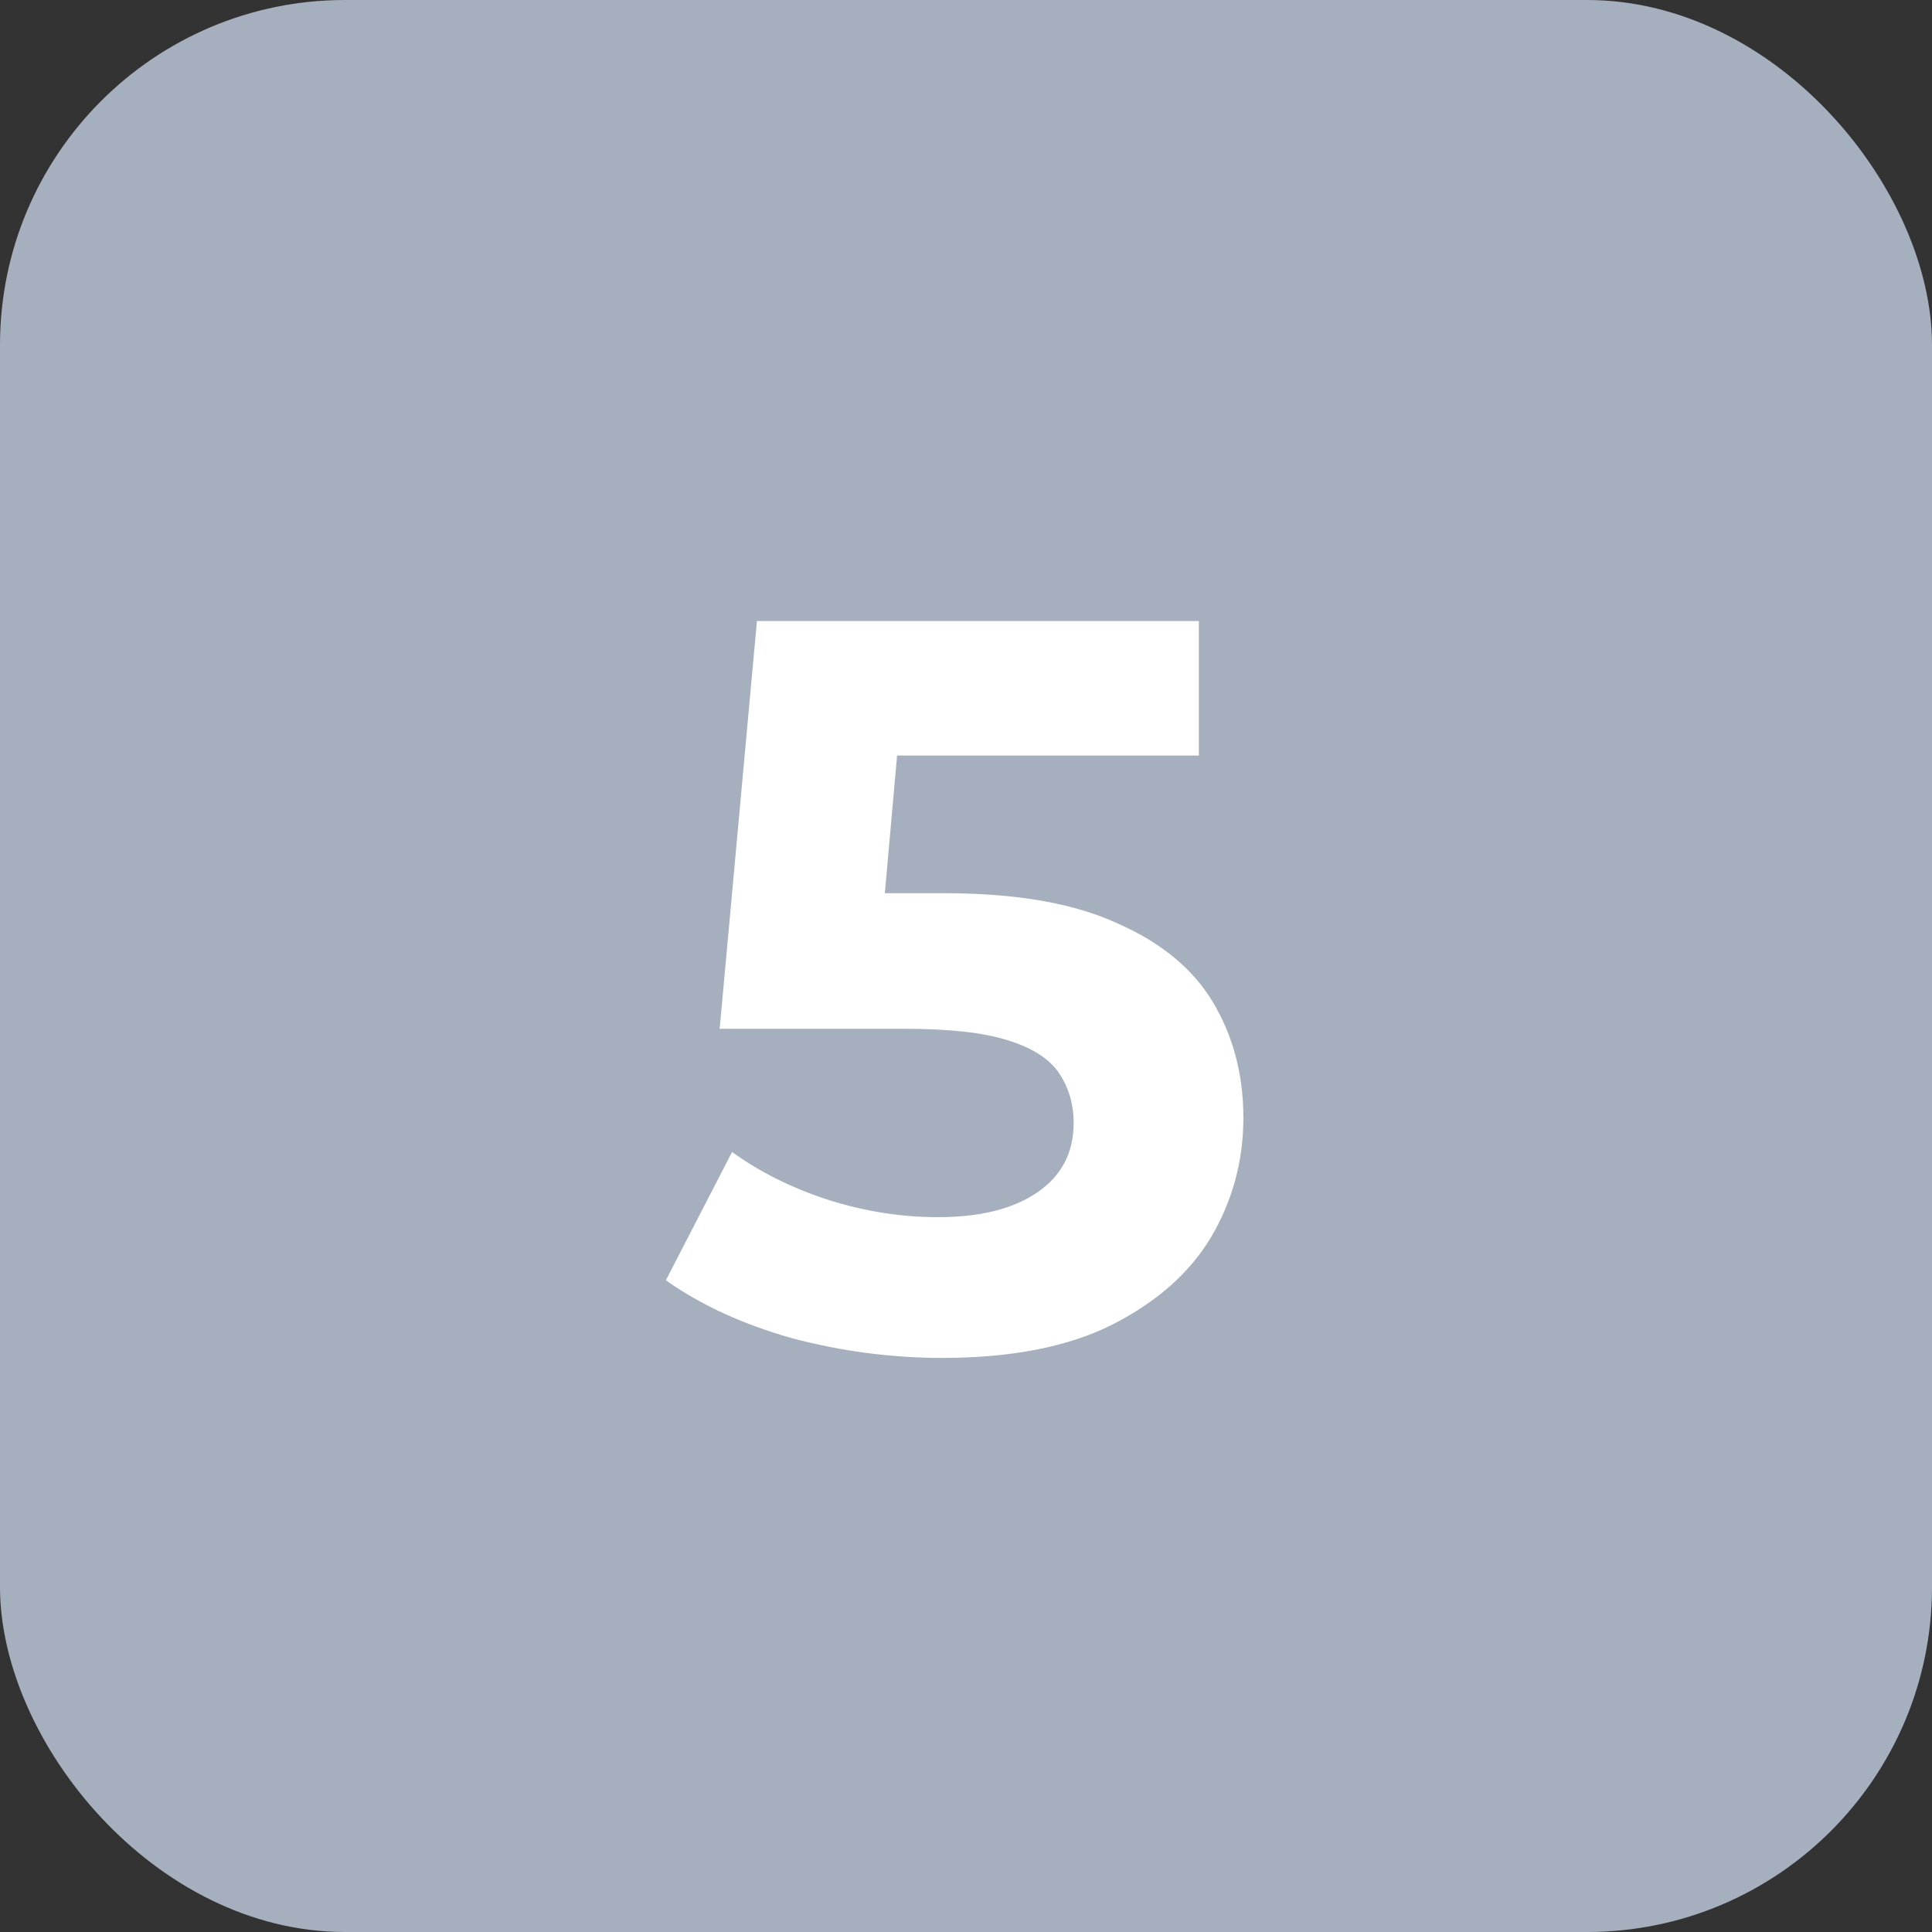
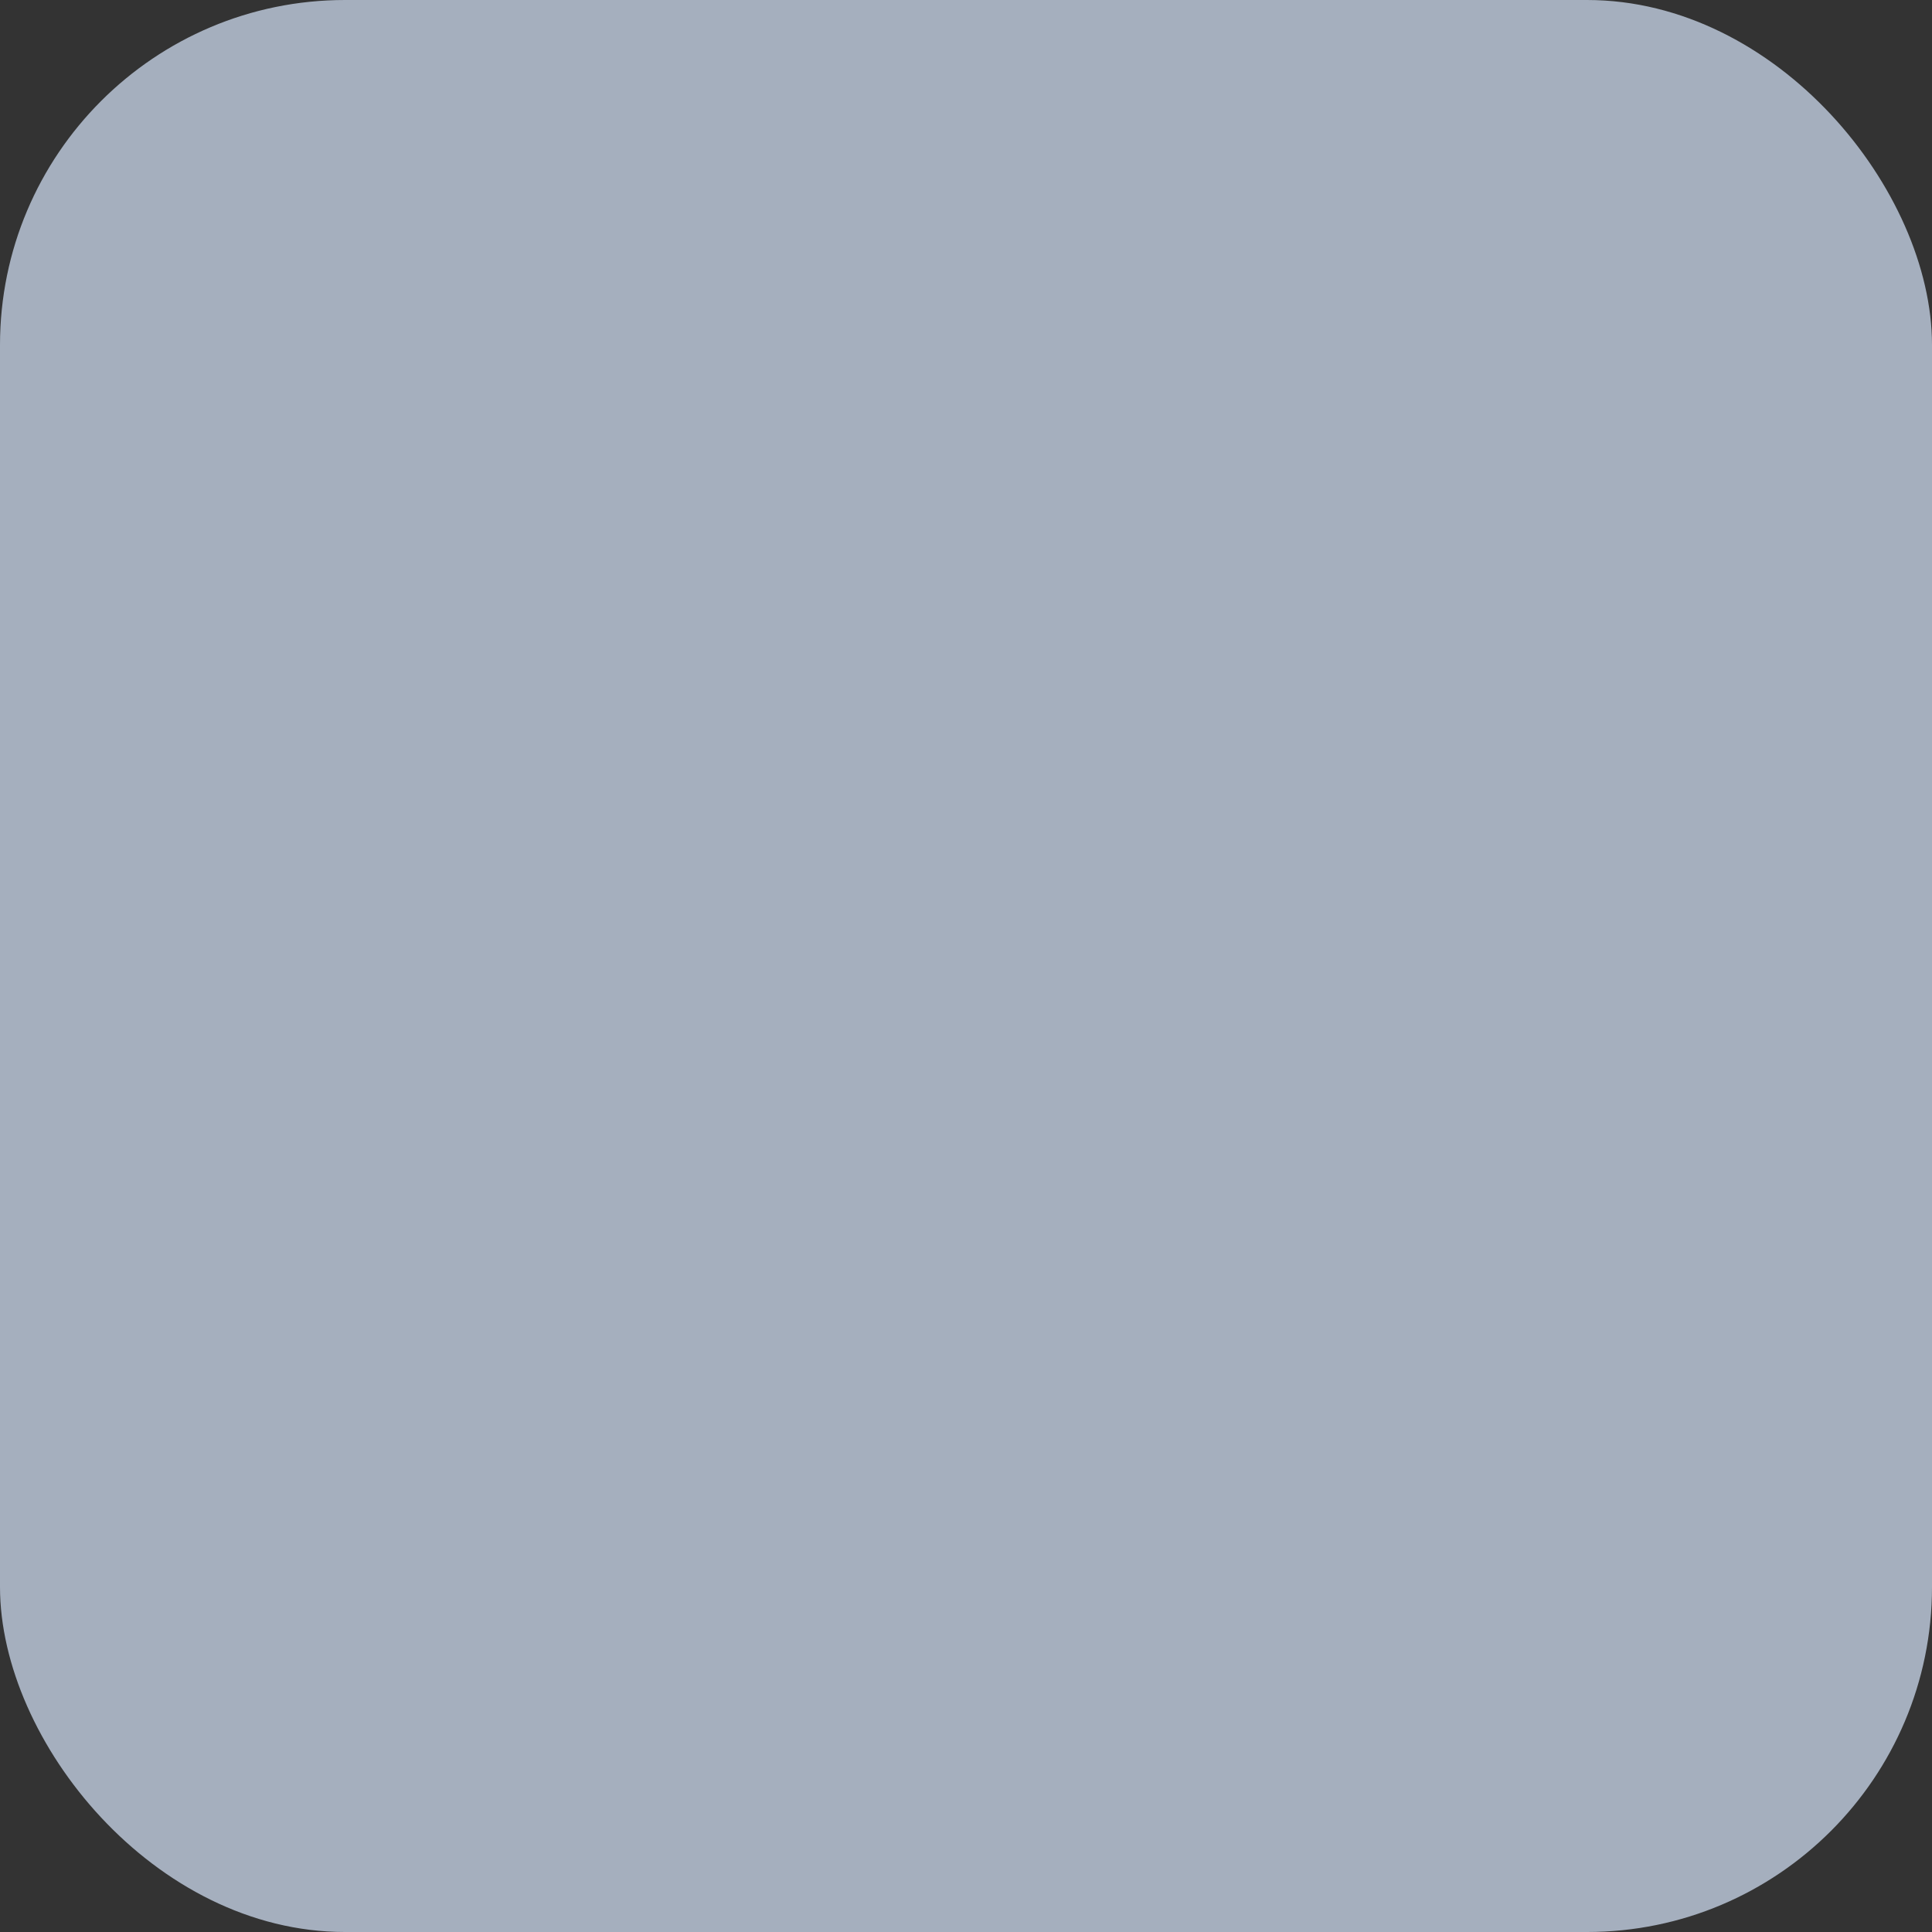
<svg xmlns="http://www.w3.org/2000/svg" width="56" height="56" viewBox="0 0 56 56" fill="none">
  <rect x="0" y="0" width="56" height="56" fill="#333333" stroke="none" />
  <rect width="56" height="56" rx="10" fill="#A5AFBE" />
-   <path d="M27.31 39.36C25.85 39.36 24.4 39.17 22.96 38.79C21.54 38.39 20.32 37.83 19.3 37.11L21.22 33.39C22.02 33.97 22.94 34.43 23.98 34.77C25.04 35.11 26.11 35.28 27.19 35.28C28.41 35.28 29.37 35.04 30.07 34.56C30.77 34.08 31.12 33.41 31.12 32.55C31.12 32.01 30.98 31.53 30.7 31.11C30.42 30.69 29.92 30.37 29.2 30.15C28.5 29.93 27.51 29.82 26.23 29.82H20.86L21.94 18H34.75V21.9H23.68L26.2 19.68L25.45 28.11L22.93 25.89H27.37C29.45 25.89 31.12 26.18 32.38 26.76C33.66 27.32 34.59 28.09 35.17 29.07C35.75 30.05 36.04 31.16 36.04 32.4C36.04 33.64 35.73 34.79 35.11 35.85C34.49 36.89 33.53 37.74 32.23 38.4C30.95 39.04 29.31 39.36 27.31 39.36Z" fill="white" />
</svg>